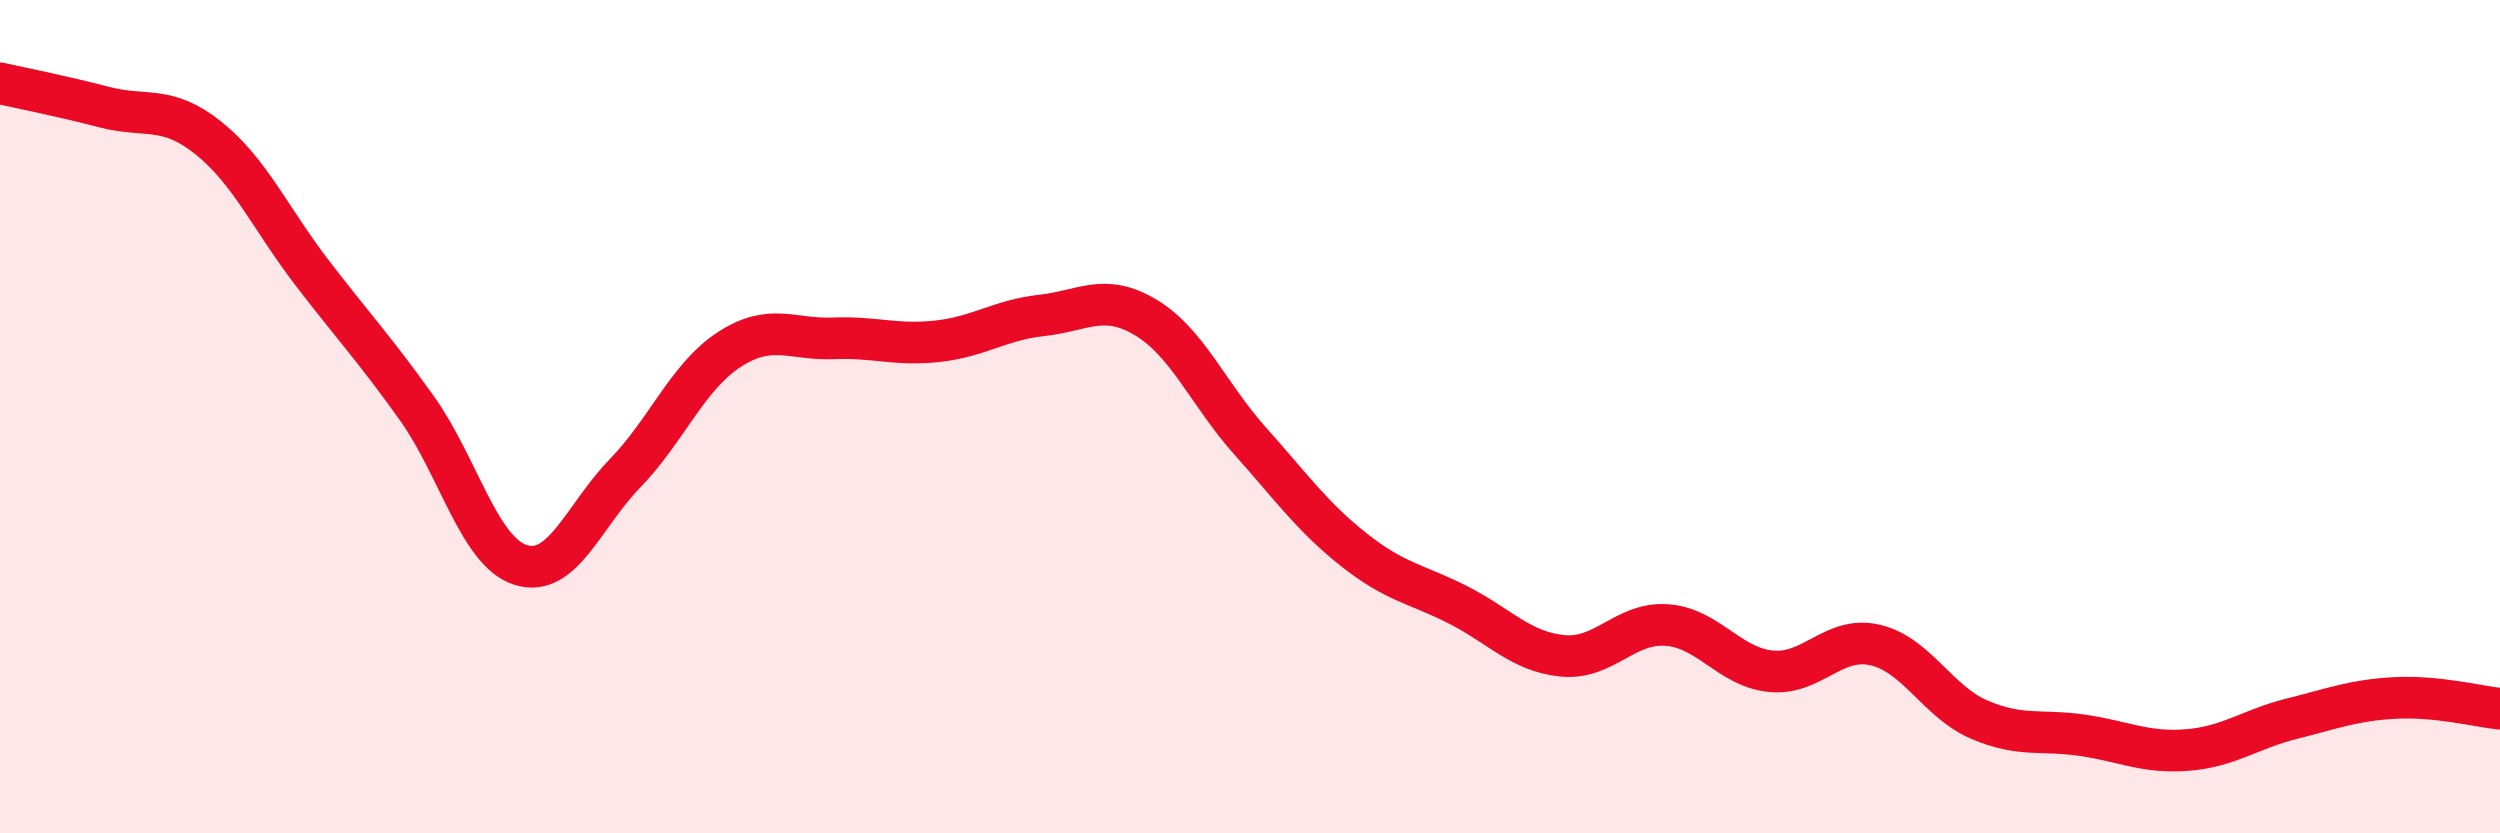
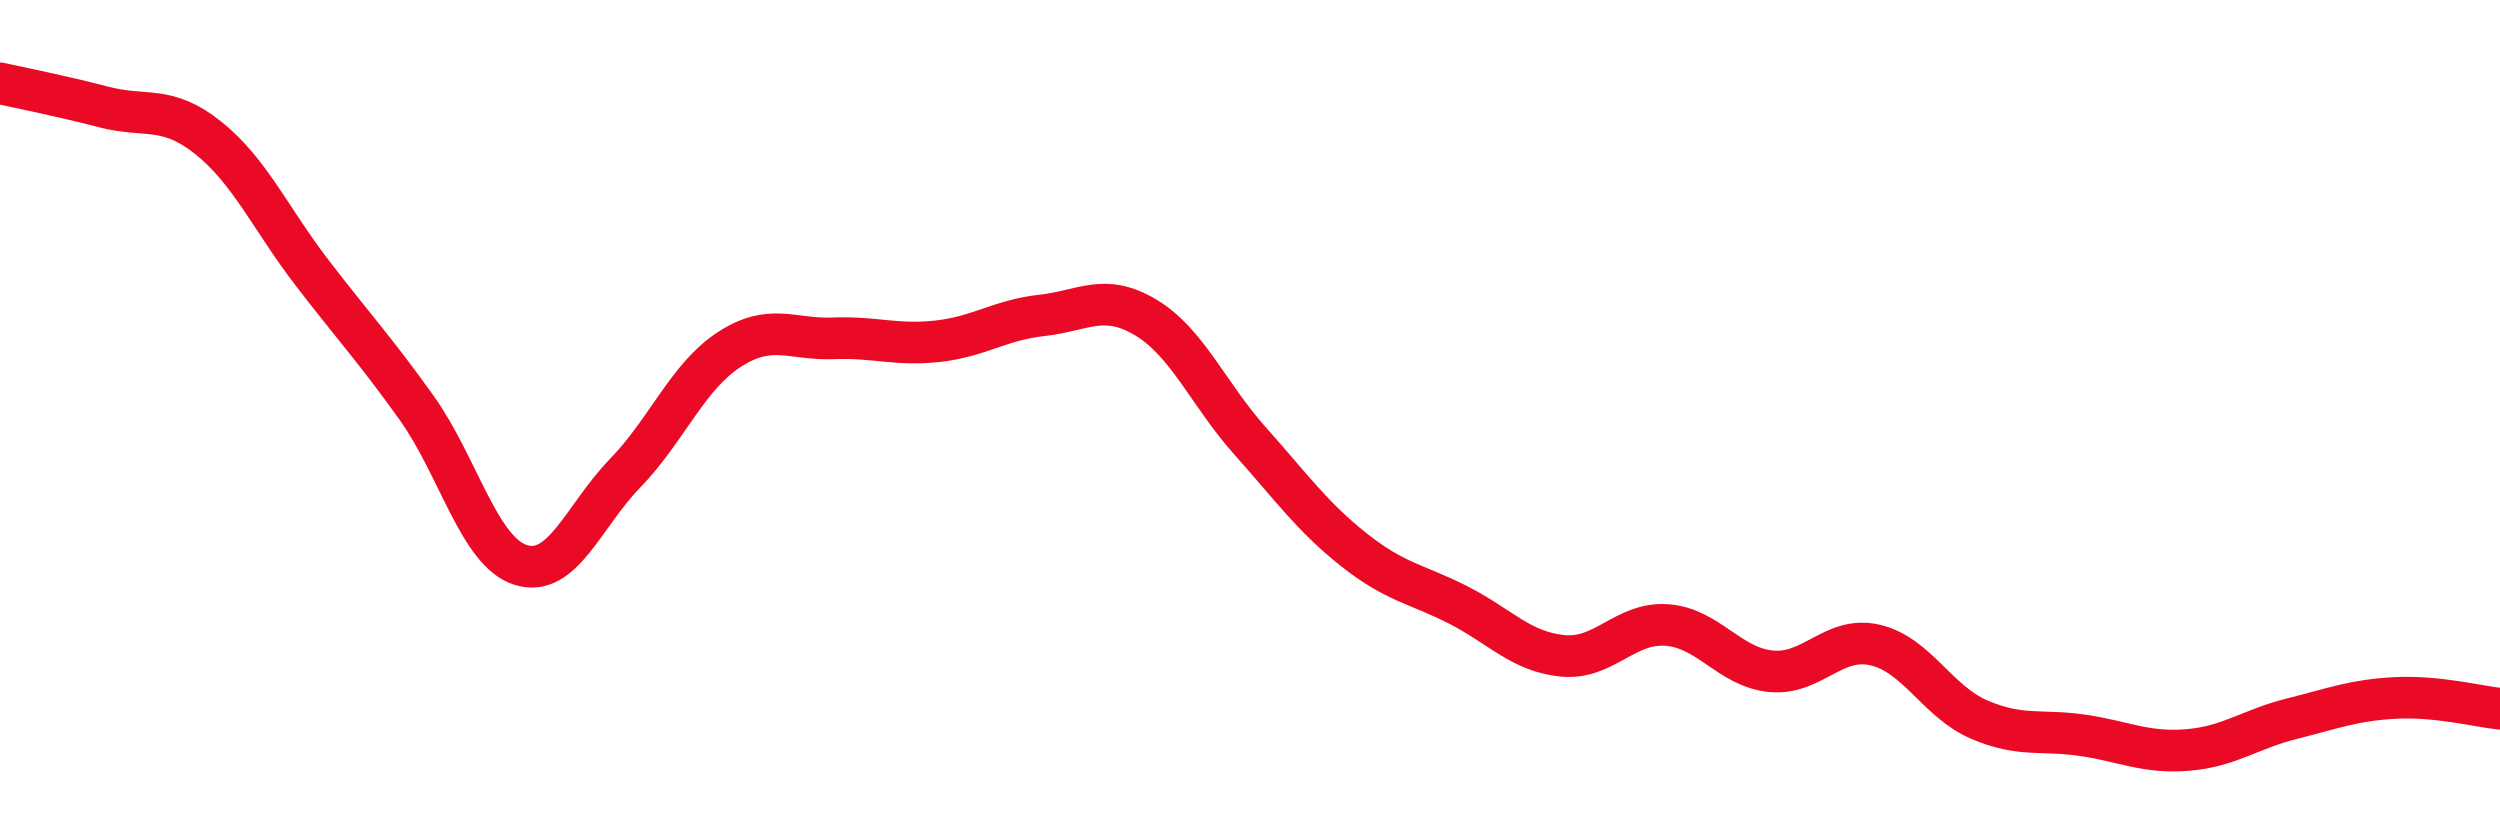
<svg xmlns="http://www.w3.org/2000/svg" width="60" height="20" viewBox="0 0 60 20">
-   <path d="M 0,2 C 0.5,2.11 1.5,2.31 2.5,2.57 C 3.5,2.83 4,2.51 5,3.31 C 6,4.11 6.5,5.26 7.5,6.56 C 8.5,7.86 9,8.39 10,9.79 C 11,11.19 11.5,13.25 12.5,13.56 C 13.5,13.87 14,12.39 15,11.36 C 16,10.33 16.5,9.04 17.5,8.39 C 18.5,7.74 19,8.16 20,8.12 C 21,8.08 21.5,8.3 22.5,8.19 C 23.5,8.08 24,7.68 25,7.57 C 26,7.46 26.5,7.02 27.5,7.62 C 28.5,8.22 29,9.46 30,10.58 C 31,11.7 31.5,12.41 32.5,13.2 C 33.5,13.99 34,14.01 35,14.52 C 36,15.03 36.5,15.64 37.5,15.74 C 38.5,15.84 39,14.93 40,15 C 41,15.07 41.5,16.01 42.5,16.11 C 43.5,16.21 44,15.25 45,15.48 C 46,15.71 46.5,16.84 47.5,17.27 C 48.5,17.7 49,17.5 50,17.65 C 51,17.8 51.5,18.08 52.5,18 C 53.5,17.92 54,17.5 55,17.25 C 56,17 56.5,16.8 57.5,16.75 C 58.5,16.7 59.5,16.96 60,17.01L60 20L0 20Z" fill="#EB0A25" opacity="0.1" stroke-linecap="round" stroke-linejoin="round" />
  <path d="M 0,2 C 0.5,2.11 1.5,2.31 2.5,2.57 C 3.5,2.83 4,2.51 5,3.31 C 6,4.11 6.5,5.26 7.5,6.56 C 8.5,7.86 9,8.39 10,9.79 C 11,11.19 11.5,13.25 12.5,13.56 C 13.5,13.87 14,12.39 15,11.36 C 16,10.33 16.5,9.04 17.5,8.39 C 18.5,7.74 19,8.16 20,8.12 C 21,8.08 21.5,8.3 22.5,8.19 C 23.5,8.08 24,7.68 25,7.57 C 26,7.46 26.5,7.02 27.5,7.62 C 28.5,8.22 29,9.46 30,10.58 C 31,11.7 31.5,12.41 32.5,13.2 C 33.5,13.99 34,14.01 35,14.52 C 36,15.03 36.5,15.64 37.5,15.74 C 38.5,15.84 39,14.93 40,15 C 41,15.07 41.5,16.01 42.5,16.11 C 43.5,16.21 44,15.25 45,15.48 C 46,15.71 46.5,16.84 47.5,17.27 C 48.5,17.7 49,17.5 50,17.65 C 51,17.8 51.5,18.08 52.5,18 C 53.5,17.92 54,17.5 55,17.25 C 56,17 56.5,16.8 57.5,16.75 C 58.5,16.7 59.5,16.96 60,17.01" stroke="#EB0A25" stroke-width="1" fill="none" stroke-linecap="round" stroke-linejoin="round" />
</svg>